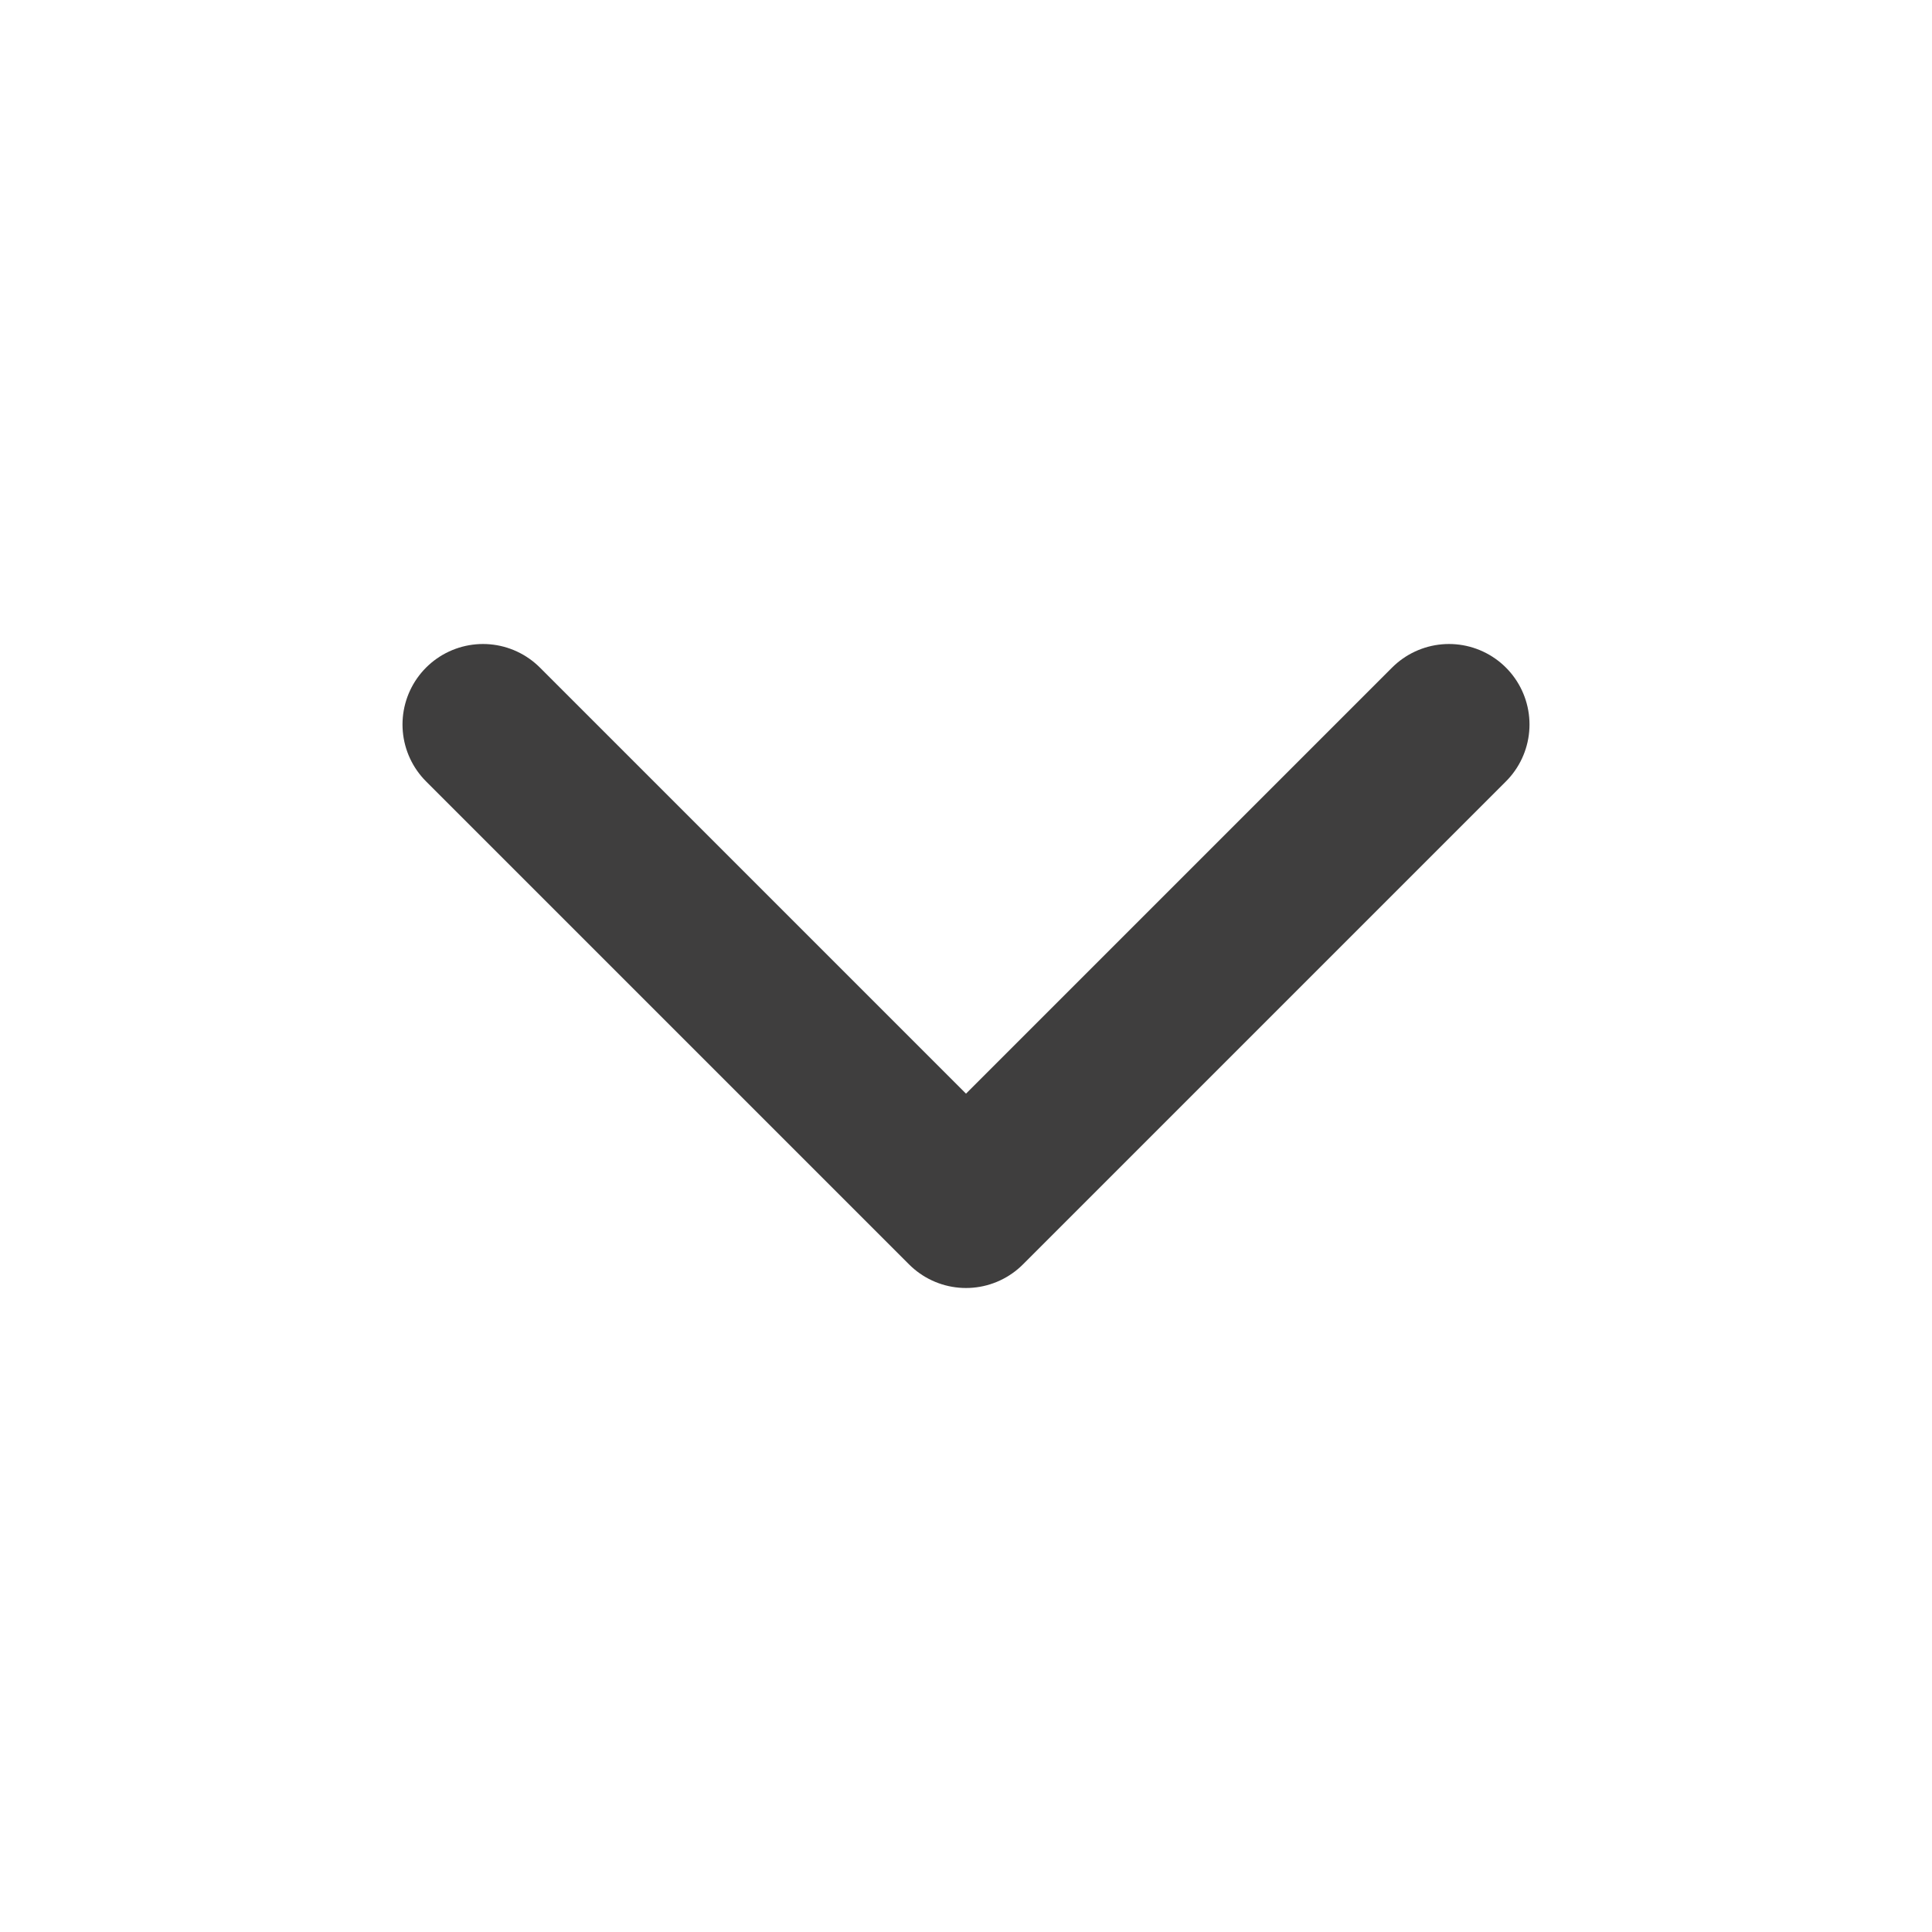
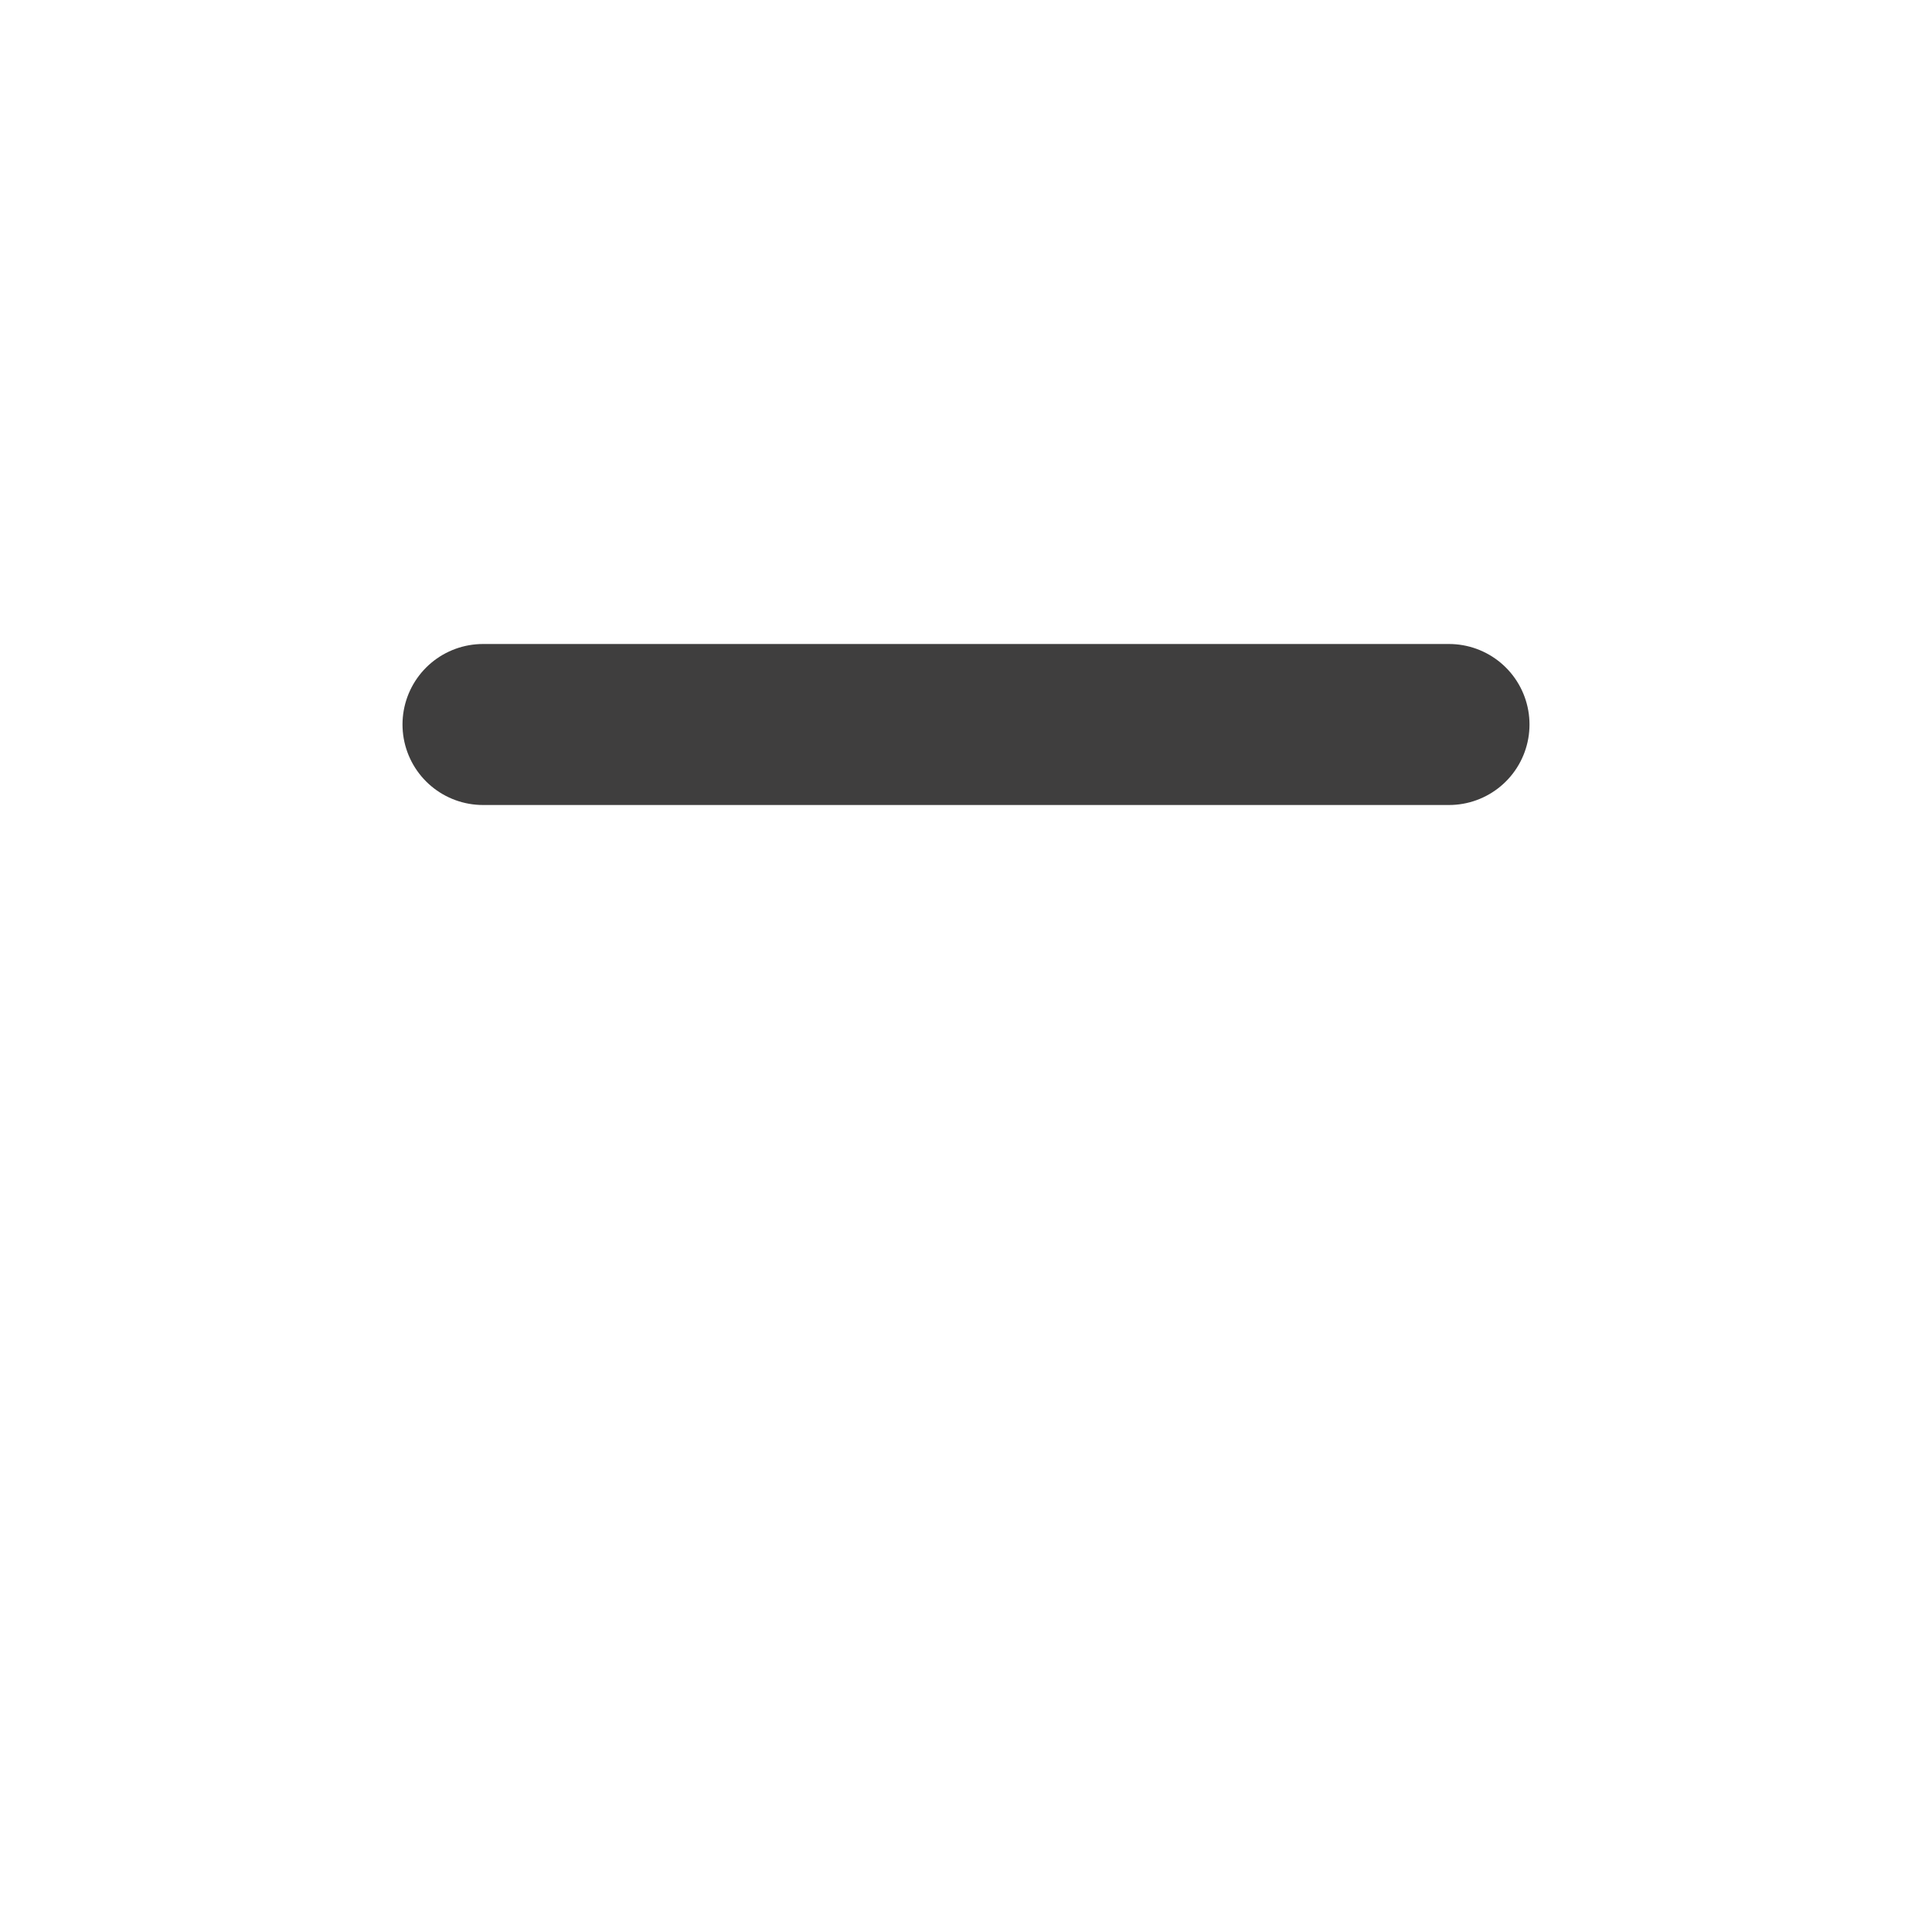
<svg xmlns="http://www.w3.org/2000/svg" width="24" height="24" viewBox="0 0 24 24" fill="none">
-   <path d="M6 9L12 15L18 9" stroke="#3F3E3E" stroke-width="2" stroke-linecap="round" stroke-linejoin="round" />
+   <path d="M6 9L18 9" stroke="#3F3E3E" stroke-width="2" stroke-linecap="round" stroke-linejoin="round" />
</svg>